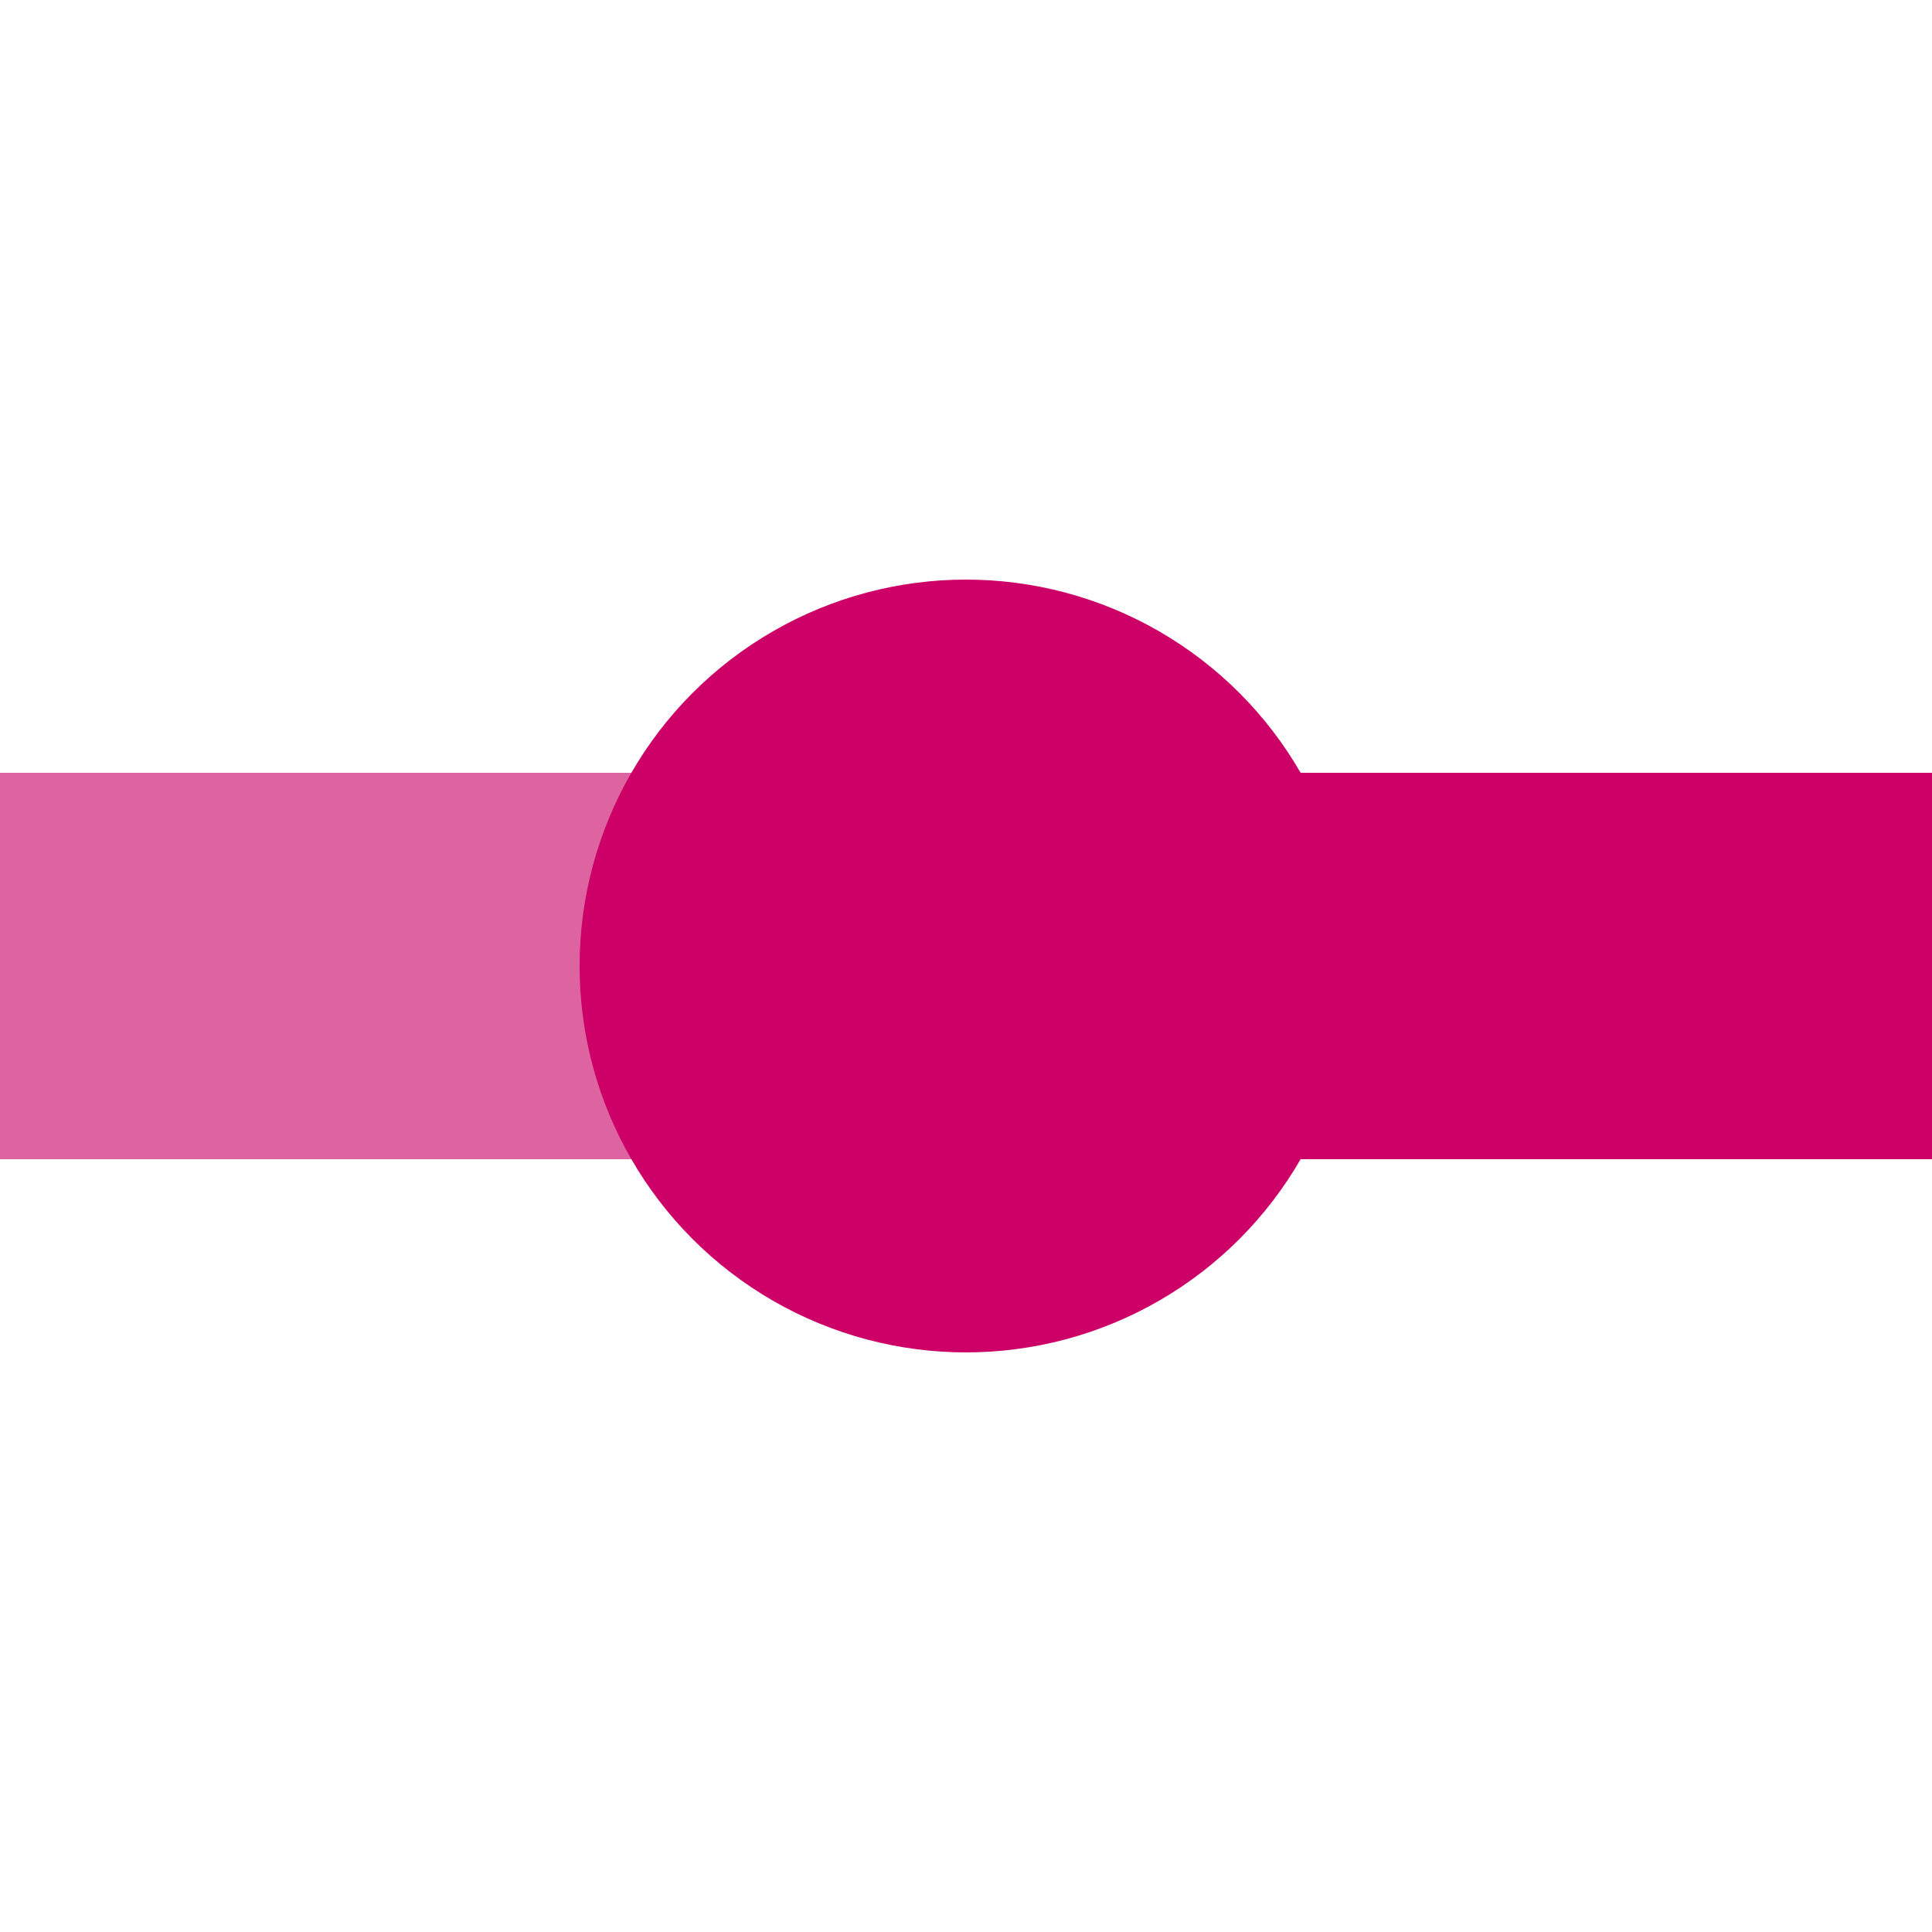
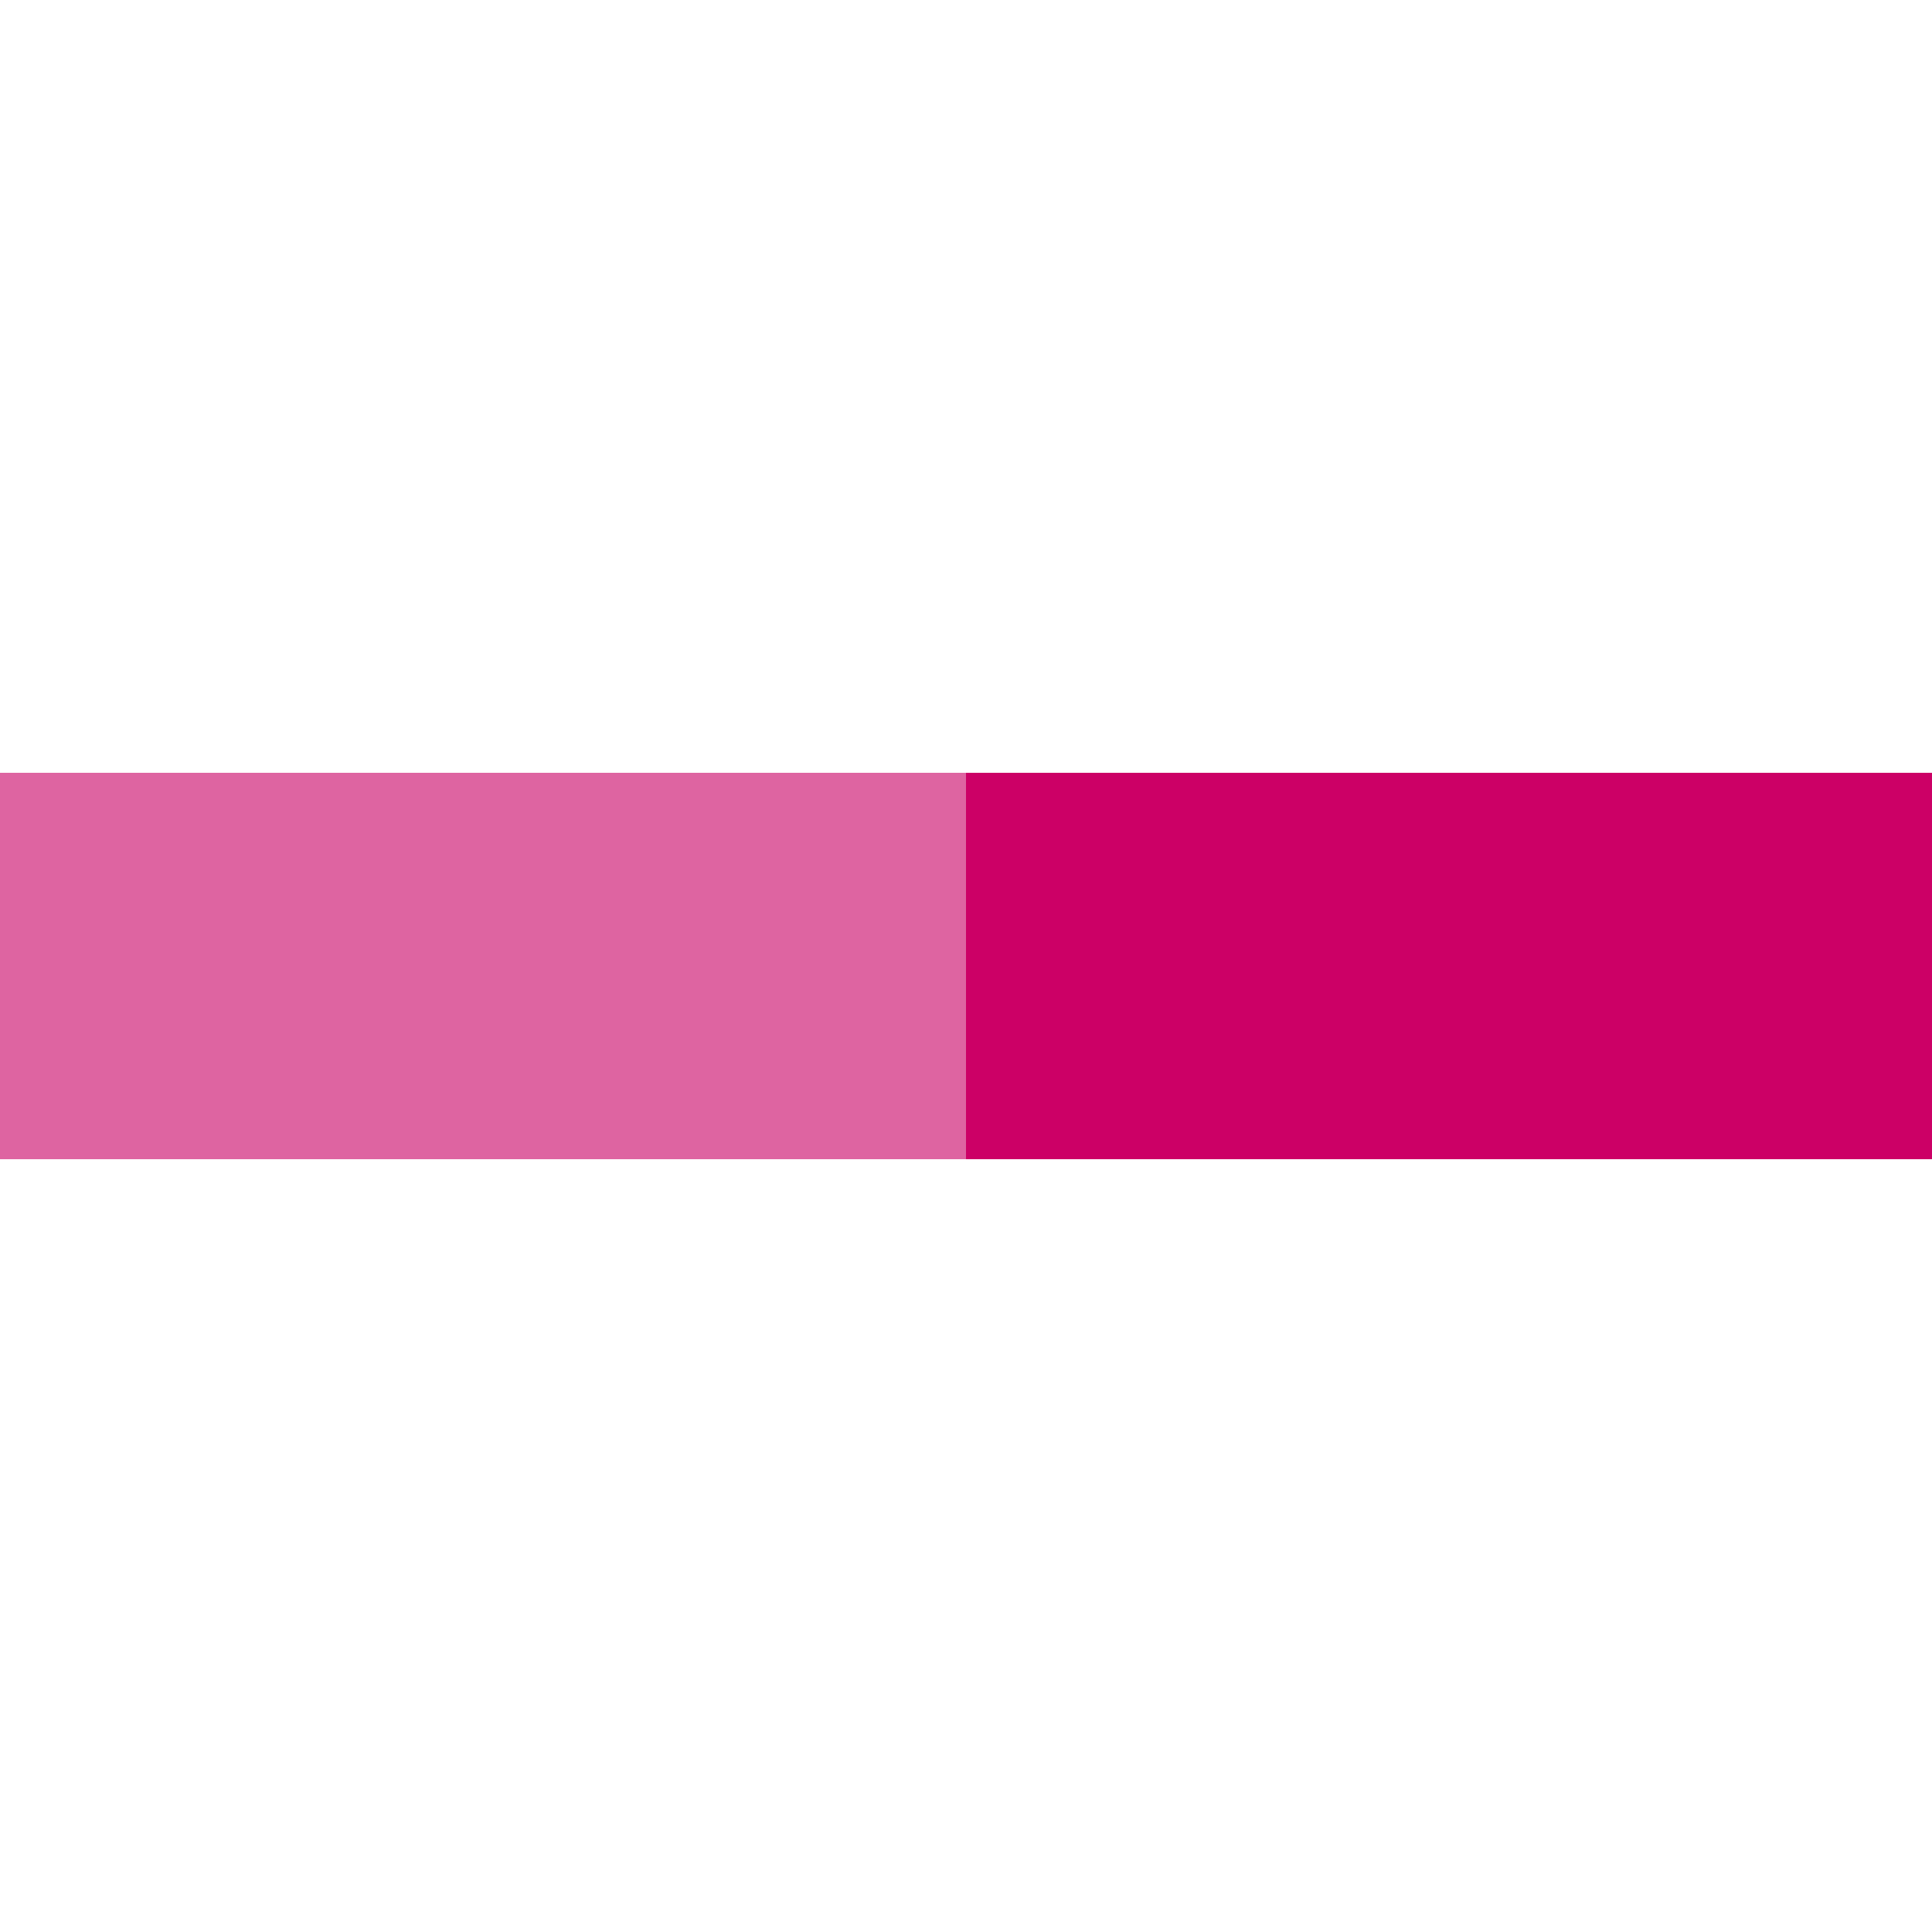
<svg xmlns="http://www.w3.org/2000/svg" width="500" height="500">
  <title>KHSTxaq ruby</title>
  <g stroke-width="100">
    <path stroke="#DE64A1" d="M 250,250 H 0" />
    <path stroke="#CC0066" d="M 250,250 H 500" />
  </g>
-   <circle fill="#CC0066" cx="250" cy="250" r="100" />
</svg>